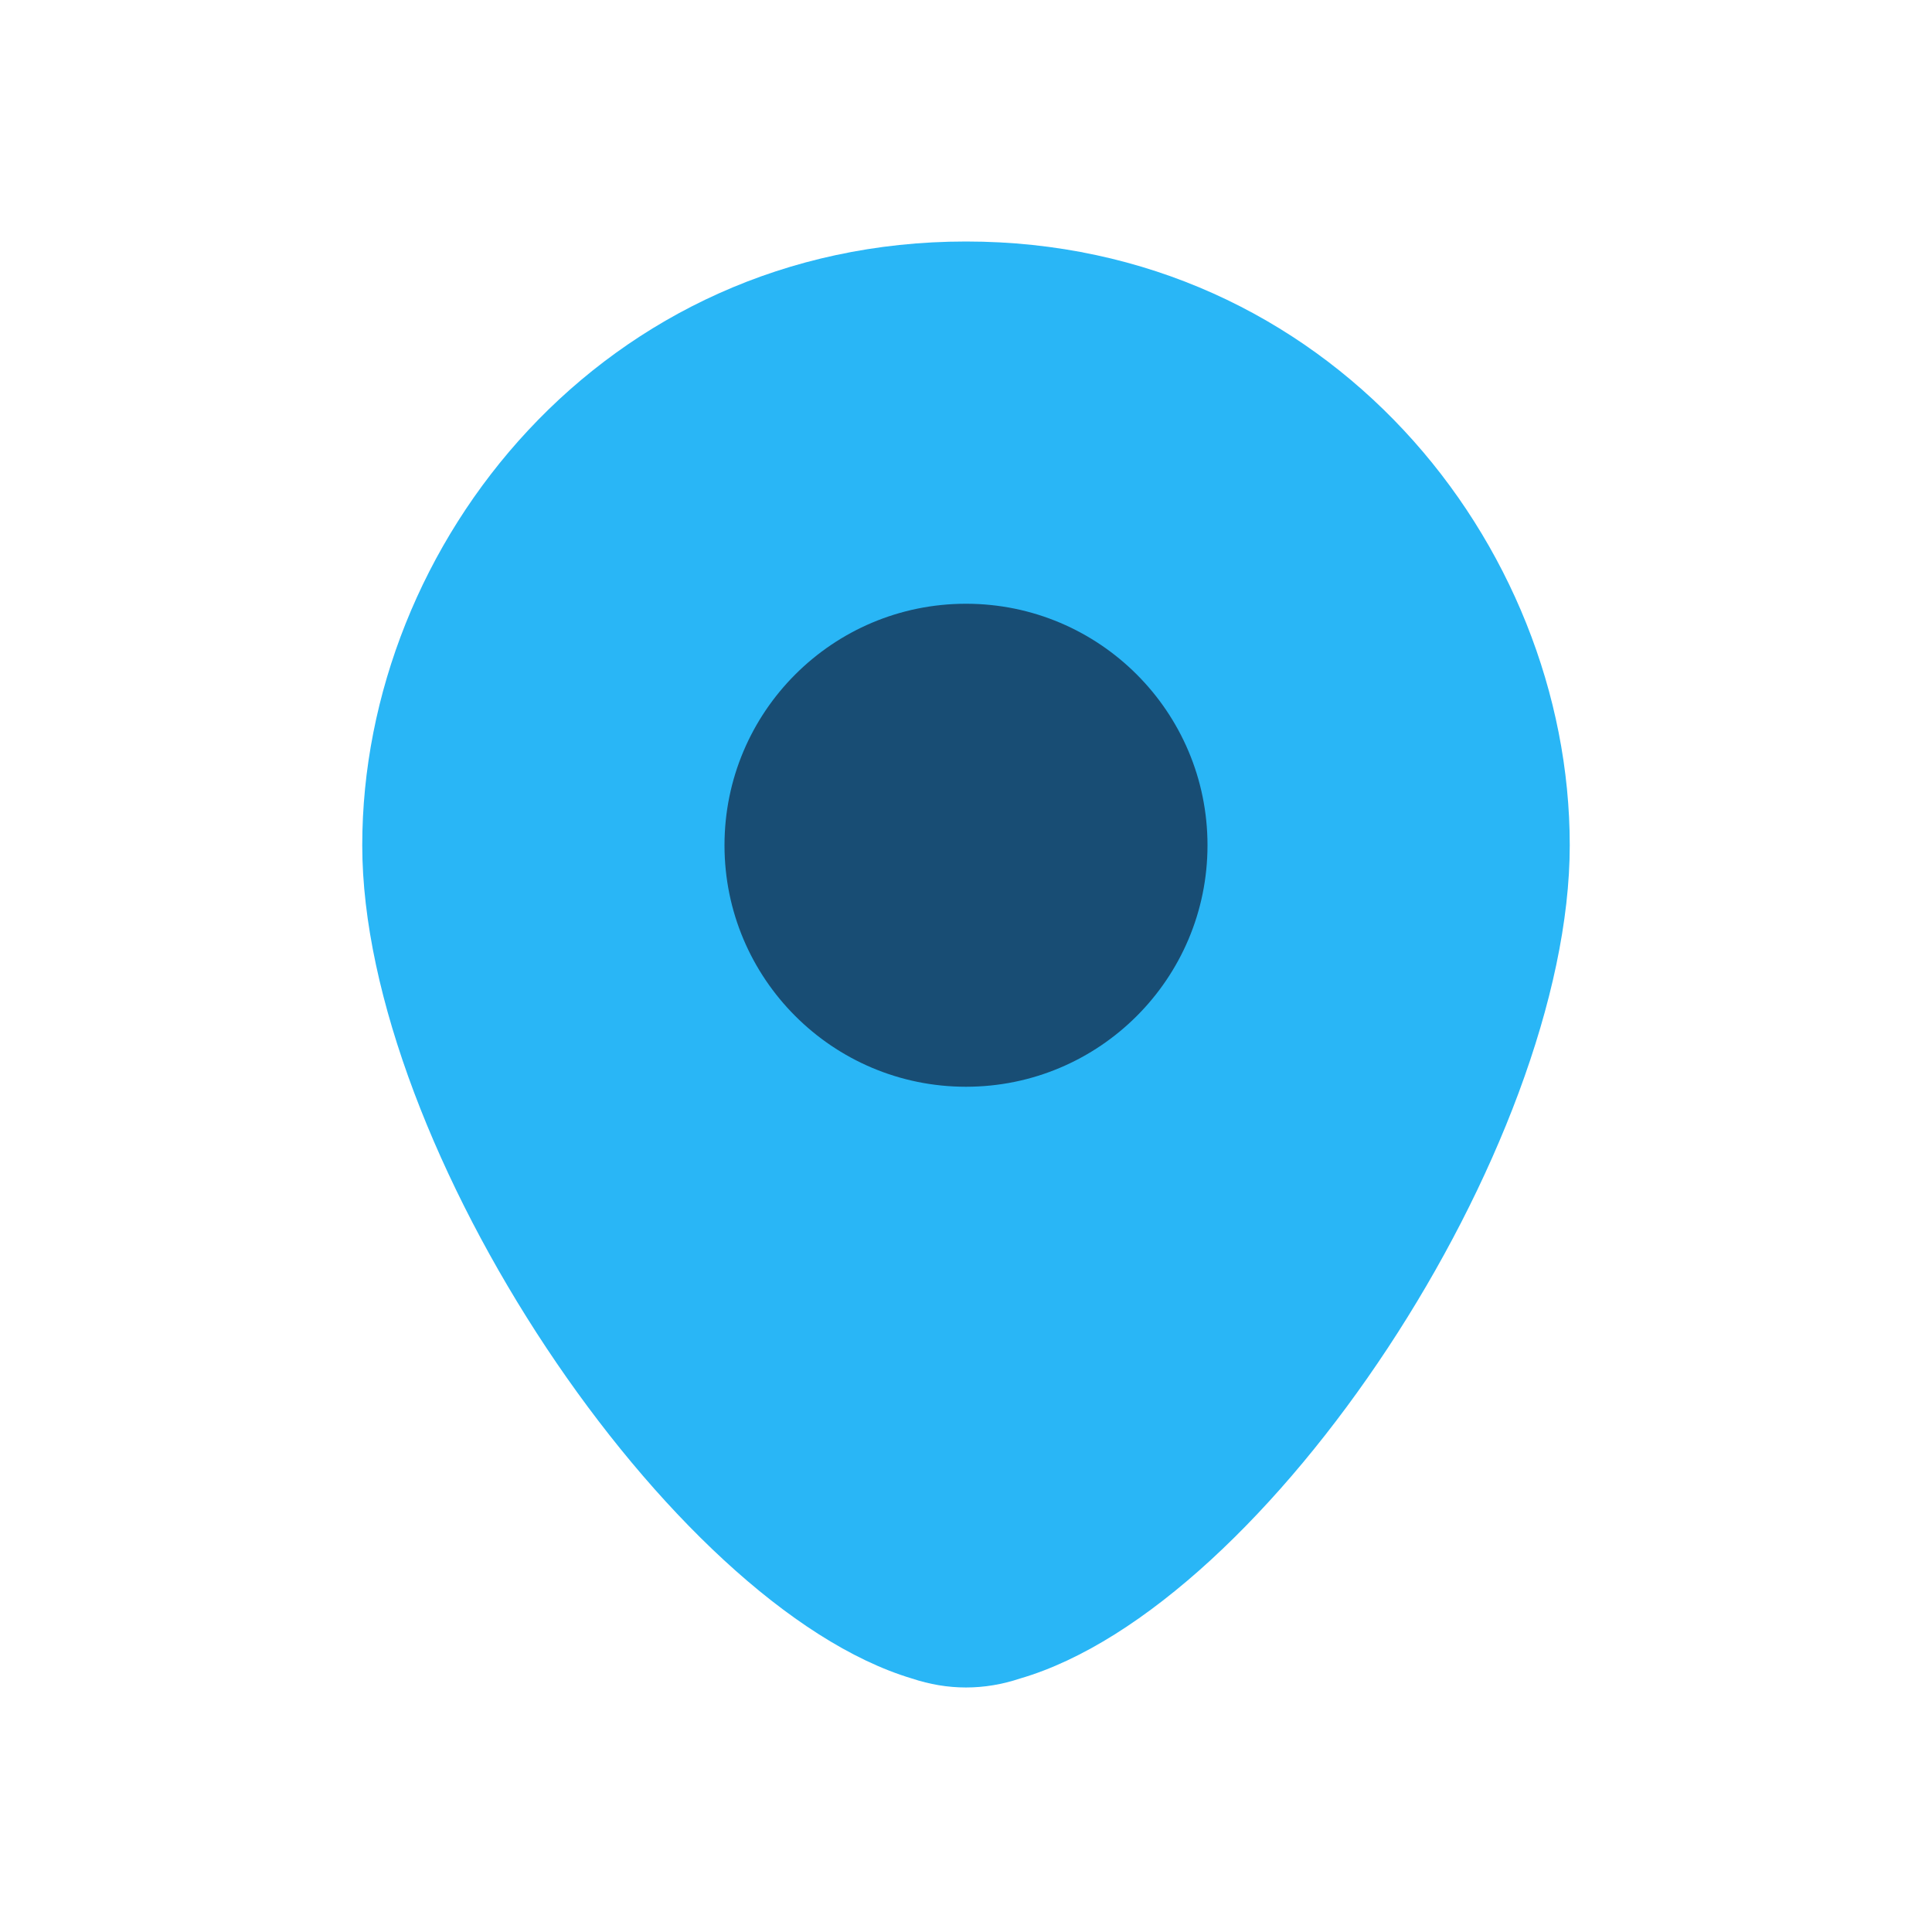
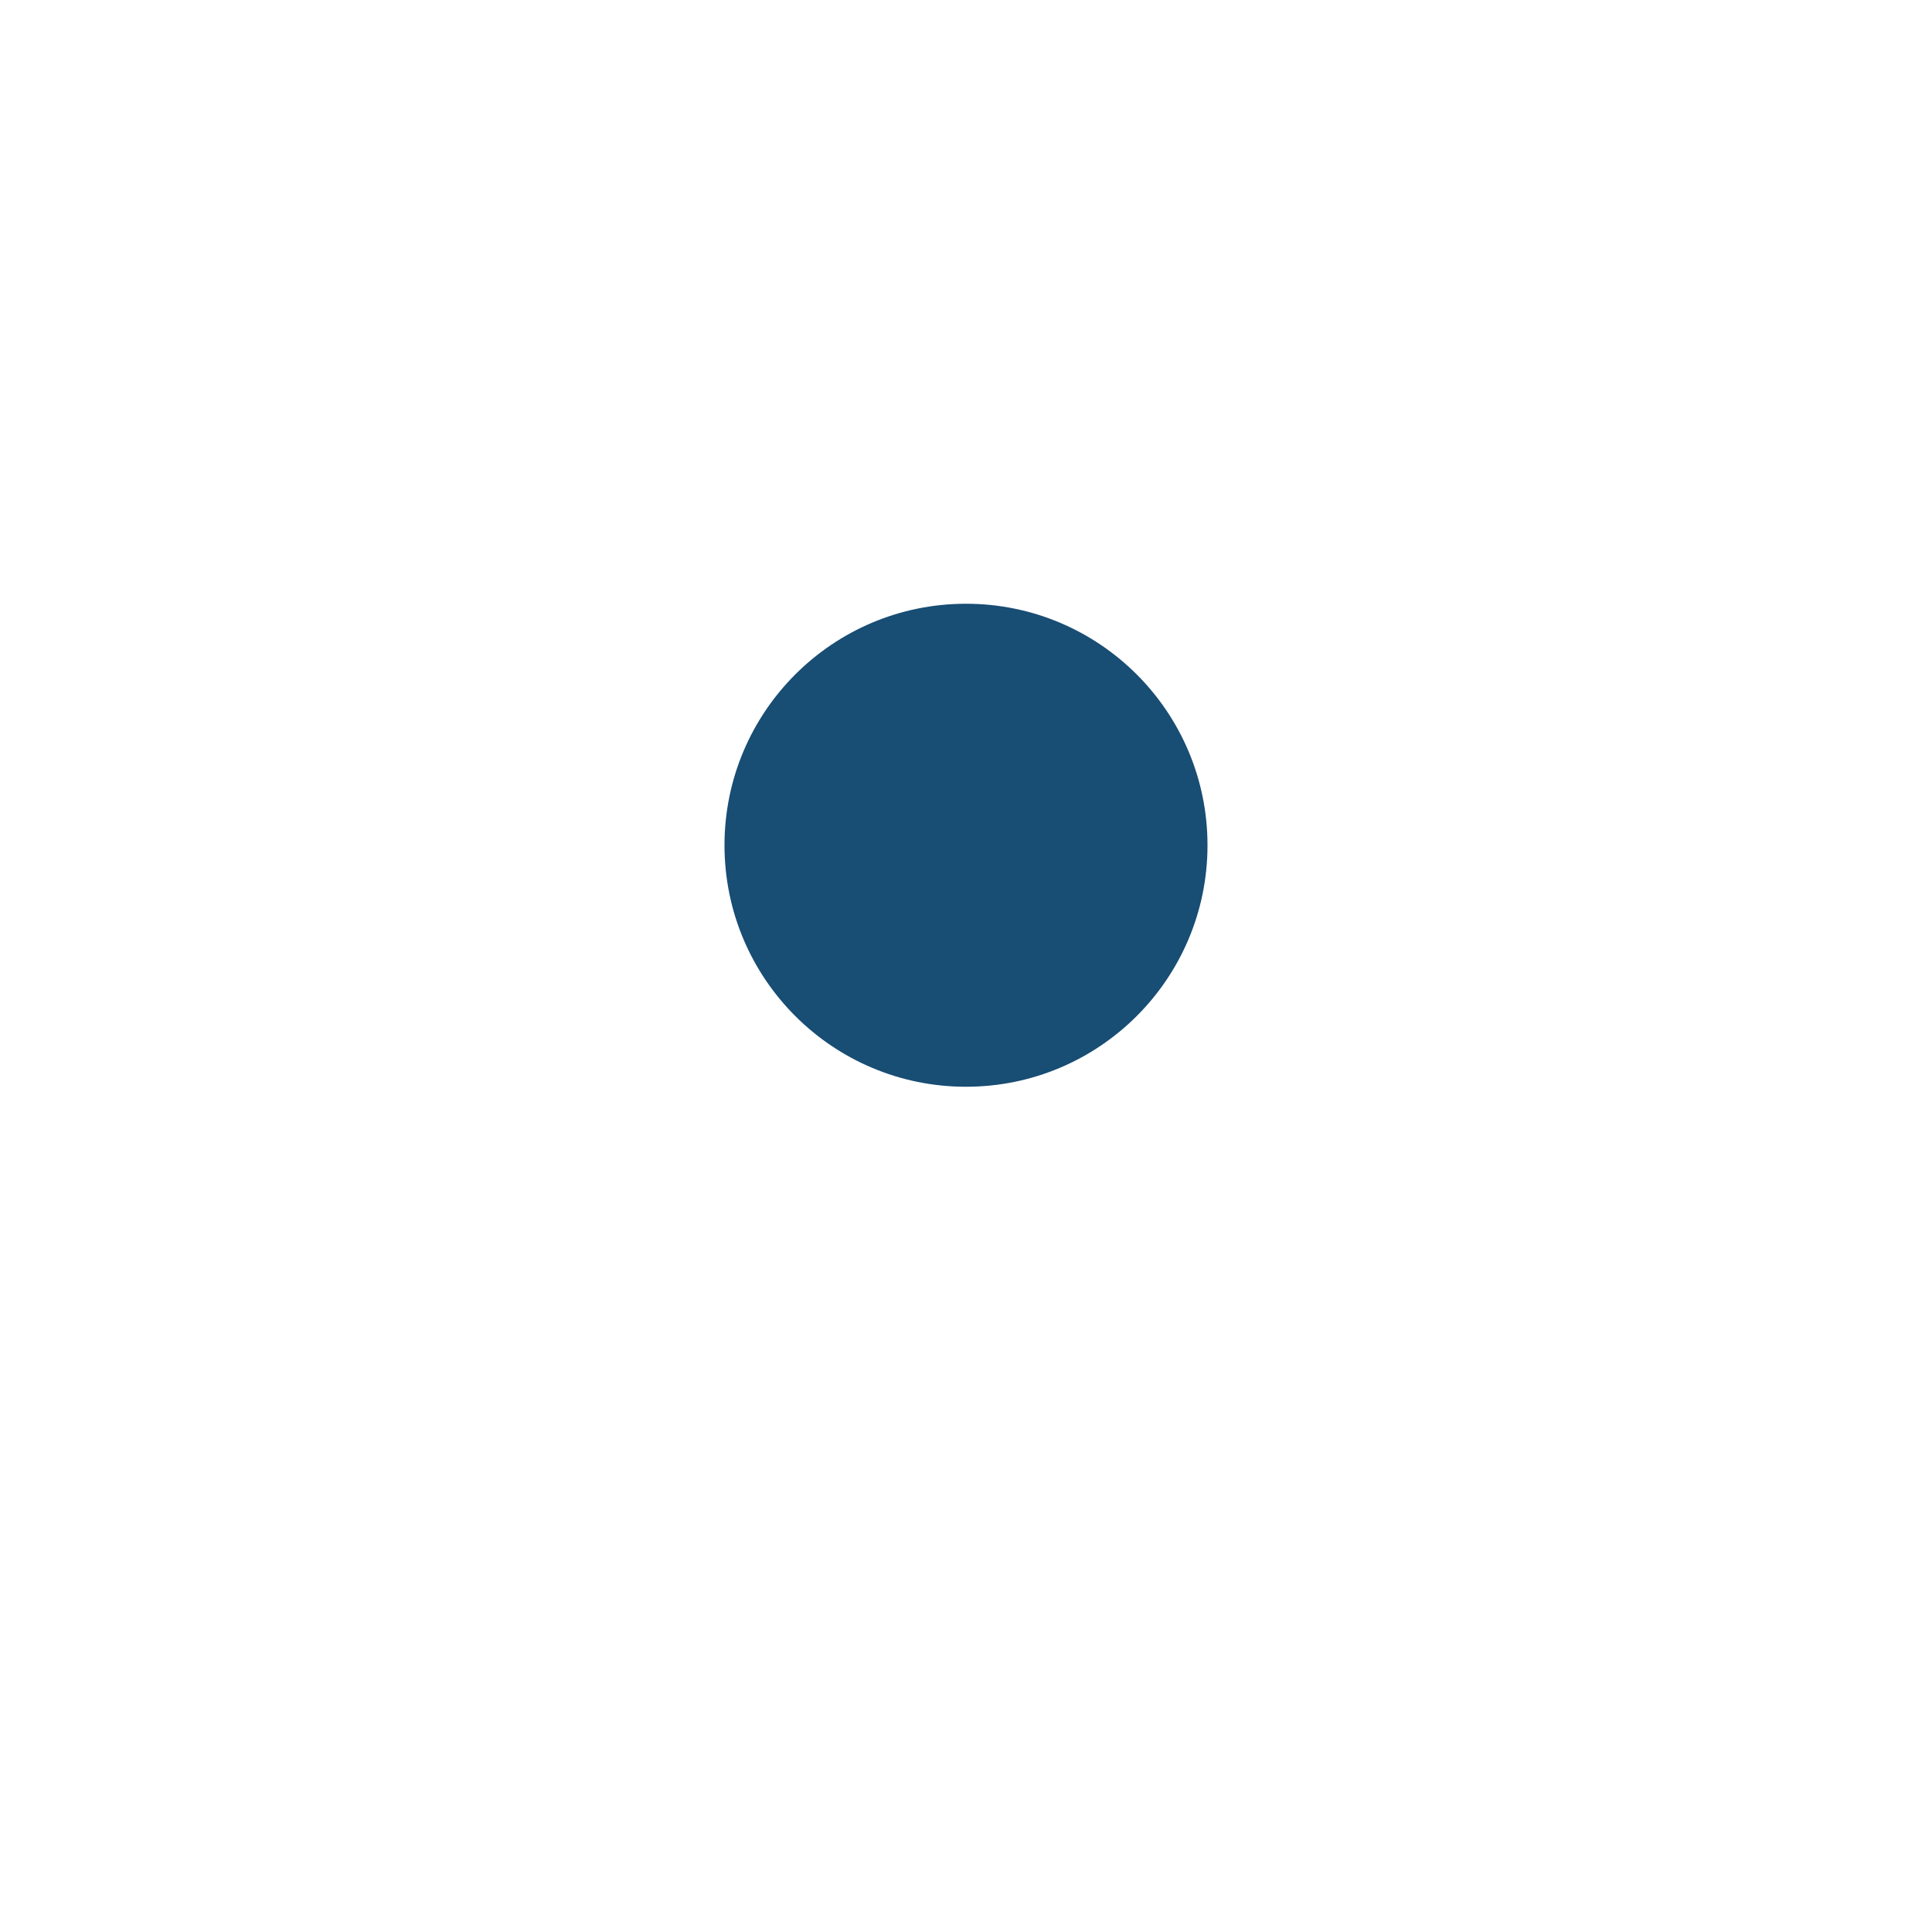
<svg xmlns="http://www.w3.org/2000/svg" width="32" height="32" viewBox="0 0 32 32">
-   <path d="M16 4C10 4 6 9 6 14c0 5 5.1 12.6 9.1 13.8.6.2 1.2.2 1.8 0C21 26.6 26 19 26 14c0-5-4-10-10-10z" fill="#29B6F6" />
  <circle cx="16" cy="14" r="4" fill="#184D74" />
</svg>